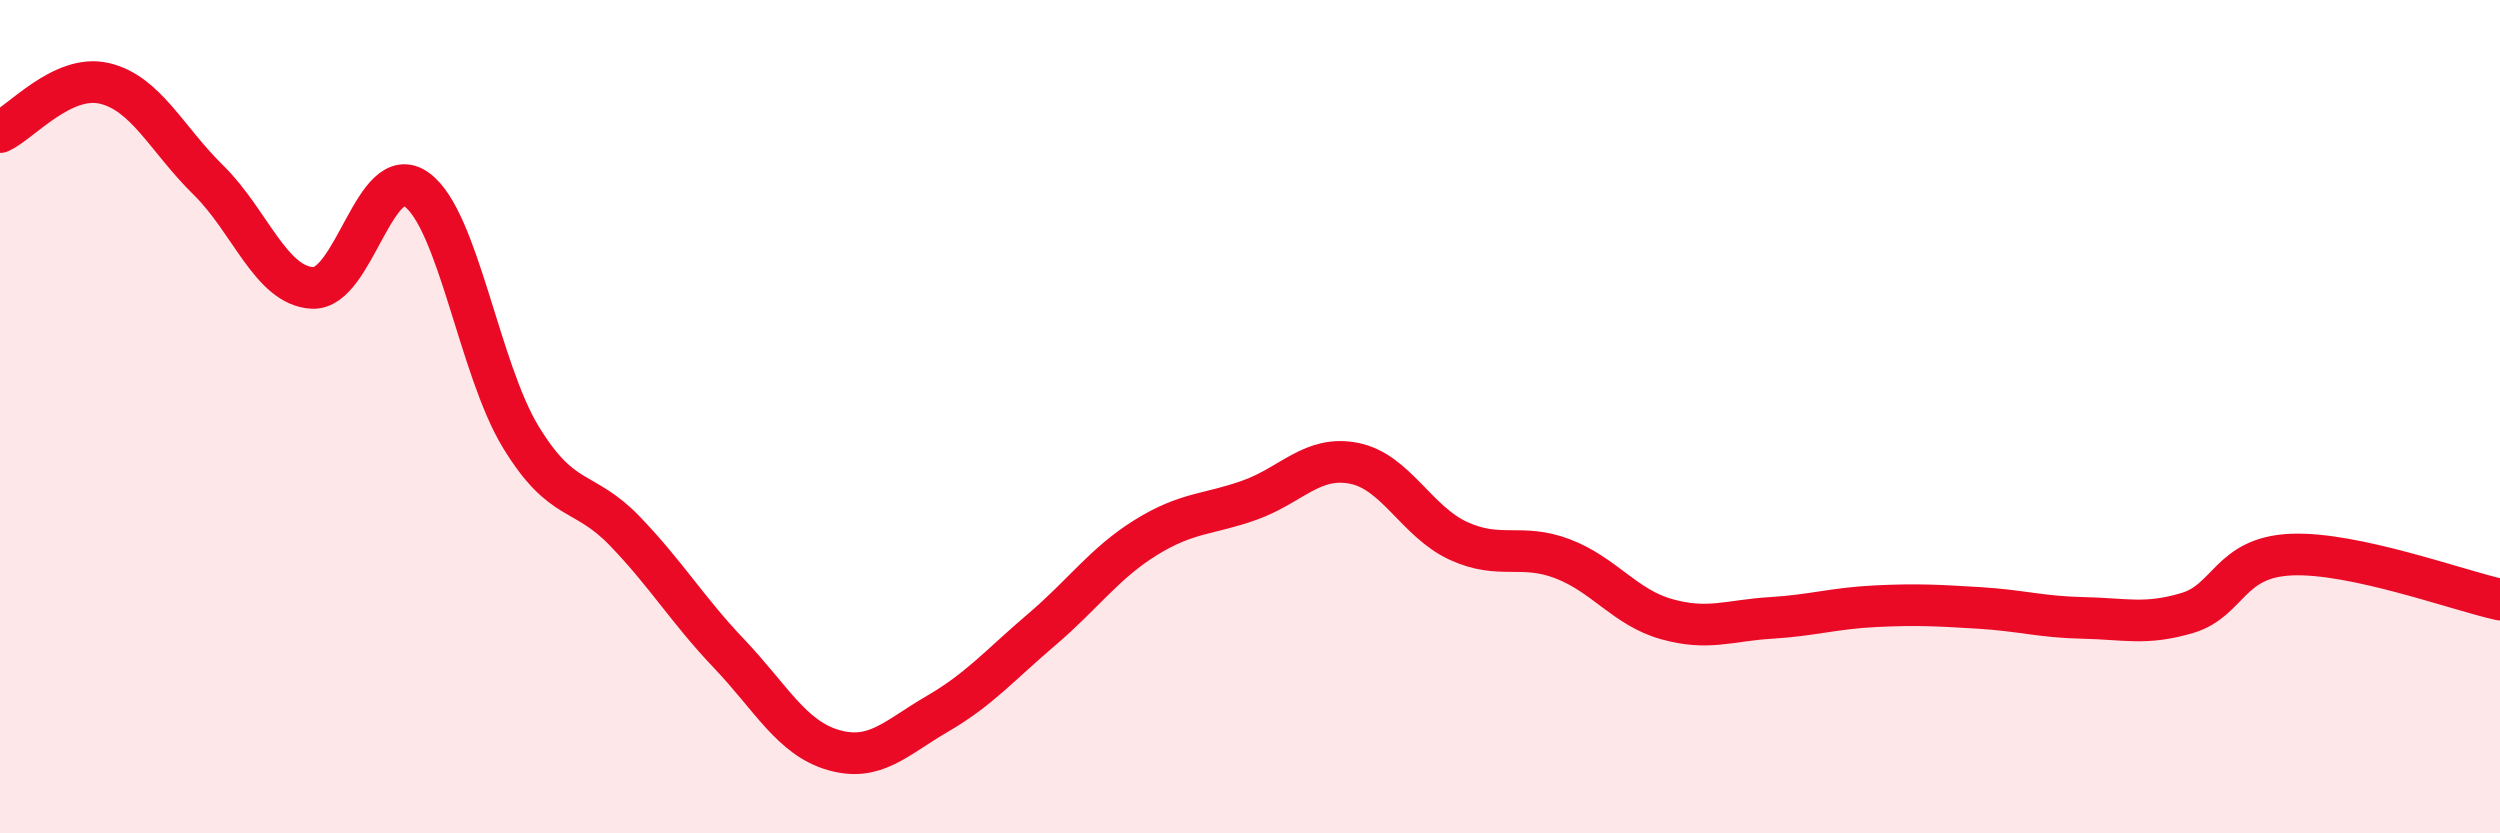
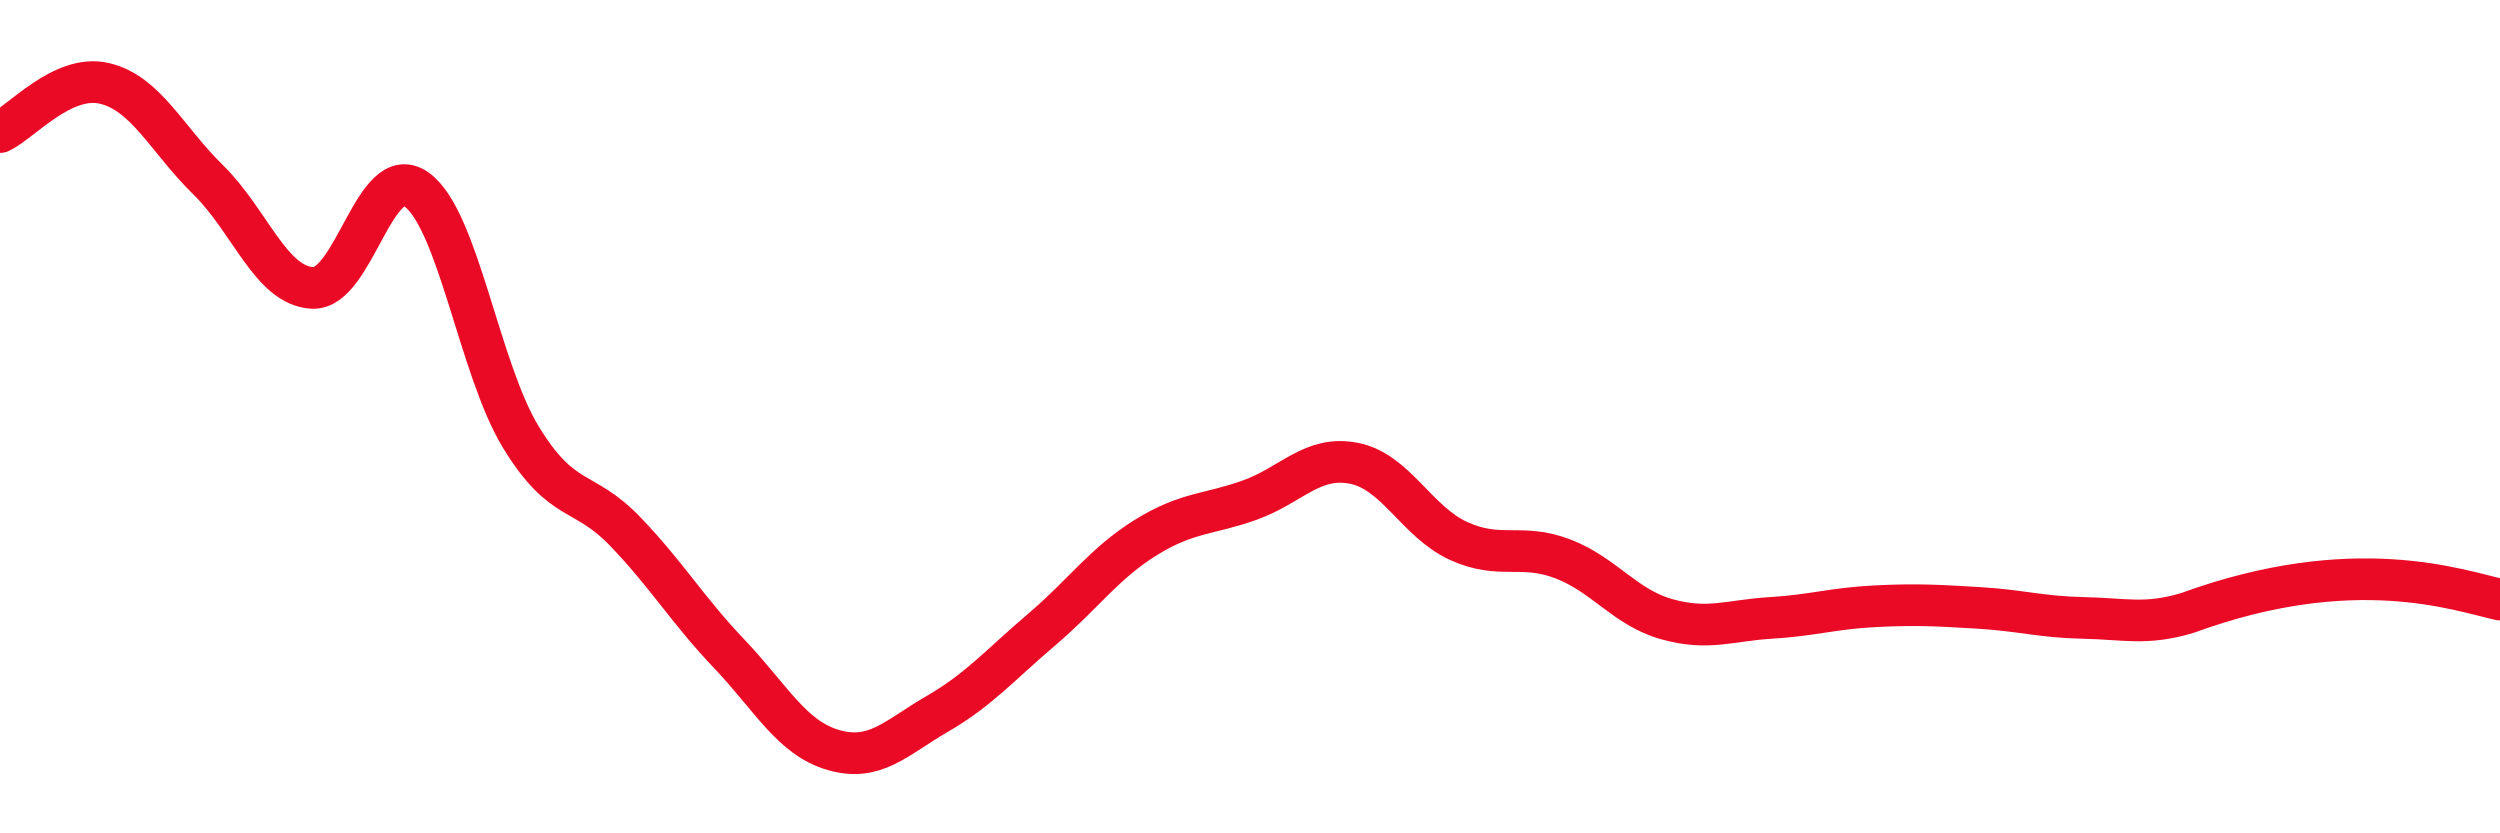
<svg xmlns="http://www.w3.org/2000/svg" width="60" height="20" viewBox="0 0 60 20">
-   <path d="M 0,3.17 C 0.5,2.94 1.5,1.77 2.5,2 C 3.5,2.23 4,3.34 5,4.32 C 6,5.3 6.5,6.86 7.5,6.91 C 8.5,6.96 9,3.83 10,4.55 C 11,5.27 11.5,8.85 12.5,10.49 C 13.5,12.13 14,11.71 15,12.75 C 16,13.79 16.5,14.64 17.5,15.69 C 18.5,16.74 19,17.71 20,18 C 21,18.29 21.5,17.71 22.5,17.13 C 23.5,16.55 24,15.96 25,15.11 C 26,14.26 26.5,13.52 27.5,12.9 C 28.5,12.28 29,12.36 30,12 C 31,11.64 31.5,10.92 32.5,11.12 C 33.5,11.32 34,12.52 35,12.98 C 36,13.44 36.5,13.03 37.5,13.41 C 38.5,13.79 39,14.58 40,14.86 C 41,15.14 41.5,14.89 42.5,14.83 C 43.5,14.77 44,14.6 45,14.55 C 46,14.5 46.5,14.53 47.5,14.59 C 48.5,14.65 49,14.81 50,14.83 C 51,14.85 51.5,15.01 52.5,14.71 C 53.5,14.41 53.5,13.37 55,13.31 C 56.5,13.25 59,14.17 60,14.39L60 20L0 20Z" fill="#EB0A25" opacity="0.1" stroke-linecap="round" stroke-linejoin="round" />
-   <path d="M 0,3.17 C 0.5,2.94 1.5,1.77 2.5,2 C 3.5,2.23 4,3.34 5,4.32 C 6,5.3 6.5,6.86 7.5,6.91 C 8.5,6.96 9,3.83 10,4.55 C 11,5.27 11.5,8.85 12.5,10.49 C 13.5,12.13 14,11.71 15,12.75 C 16,13.79 16.5,14.64 17.5,15.69 C 18.5,16.74 19,17.71 20,18 C 21,18.29 21.5,17.71 22.5,17.13 C 23.5,16.55 24,15.96 25,15.11 C 26,14.26 26.5,13.52 27.5,12.9 C 28.5,12.28 29,12.36 30,12 C 31,11.64 31.5,10.92 32.5,11.12 C 33.5,11.32 34,12.52 35,12.98 C 36,13.44 36.5,13.03 37.5,13.41 C 38.5,13.79 39,14.58 40,14.86 C 41,15.14 41.5,14.89 42.5,14.83 C 43.5,14.77 44,14.6 45,14.55 C 46,14.5 46.5,14.53 47.5,14.59 C 48.5,14.65 49,14.81 50,14.83 C 51,14.85 51.5,15.01 52.5,14.71 C 53.5,14.41 53.5,13.37 55,13.31 C 56.5,13.25 59,14.17 60,14.39" stroke="#EB0A25" stroke-width="1" fill="none" stroke-linecap="round" stroke-linejoin="round" />
+   <path d="M 0,3.17 C 0.5,2.94 1.5,1.77 2.5,2 C 3.5,2.23 4,3.34 5,4.32 C 6,5.3 6.5,6.86 7.5,6.91 C 8.5,6.96 9,3.83 10,4.55 C 11,5.27 11.5,8.85 12.5,10.49 C 13.5,12.13 14,11.71 15,12.75 C 16,13.79 16.5,14.64 17.5,15.69 C 18.5,16.74 19,17.71 20,18 C 21,18.29 21.5,17.71 22.5,17.13 C 23.5,16.55 24,15.96 25,15.11 C 26,14.26 26.5,13.52 27.5,12.9 C 28.5,12.28 29,12.36 30,12 C 31,11.64 31.5,10.92 32.5,11.12 C 33.5,11.32 34,12.52 35,12.98 C 36,13.44 36.5,13.03 37.5,13.41 C 38.5,13.79 39,14.58 40,14.86 C 41,15.14 41.5,14.89 42.5,14.83 C 43.5,14.77 44,14.6 45,14.55 C 46,14.5 46.5,14.53 47.5,14.59 C 48.5,14.65 49,14.81 50,14.83 C 51,14.85 51.5,15.01 52.5,14.71 C 56.5,13.25 59,14.17 60,14.39" stroke="#EB0A25" stroke-width="1" fill="none" stroke-linecap="round" stroke-linejoin="round" />
</svg>